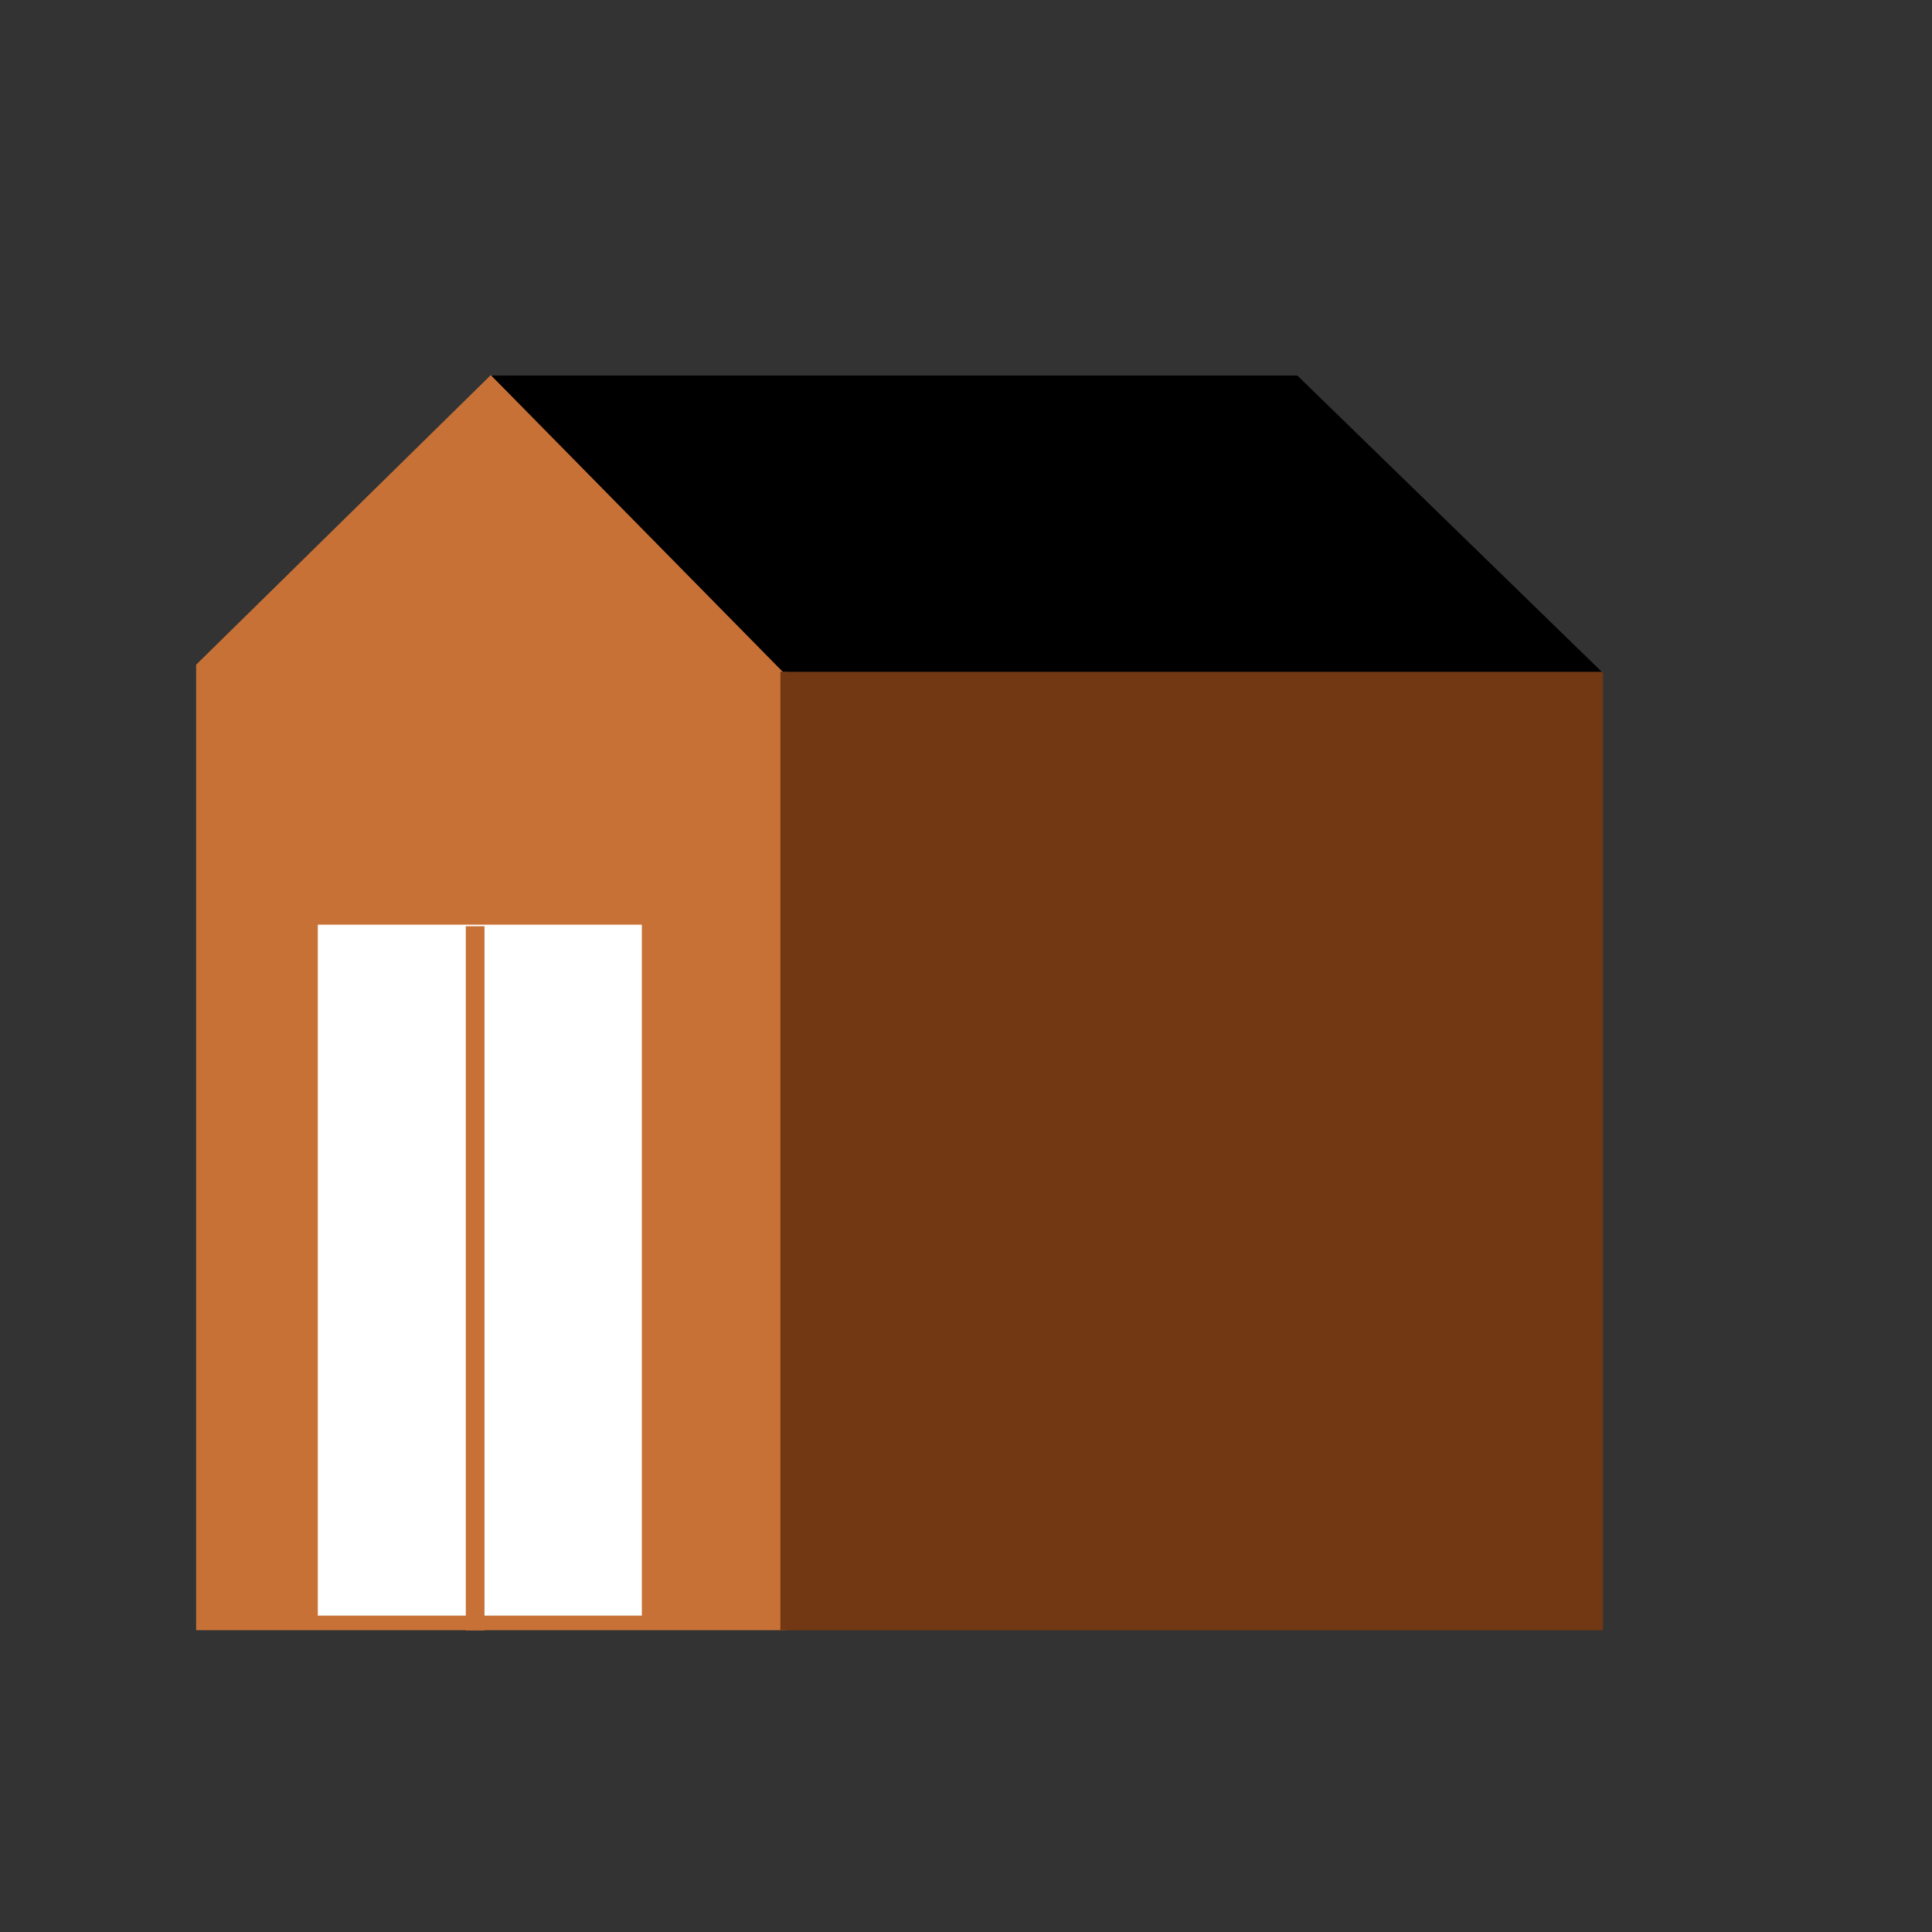
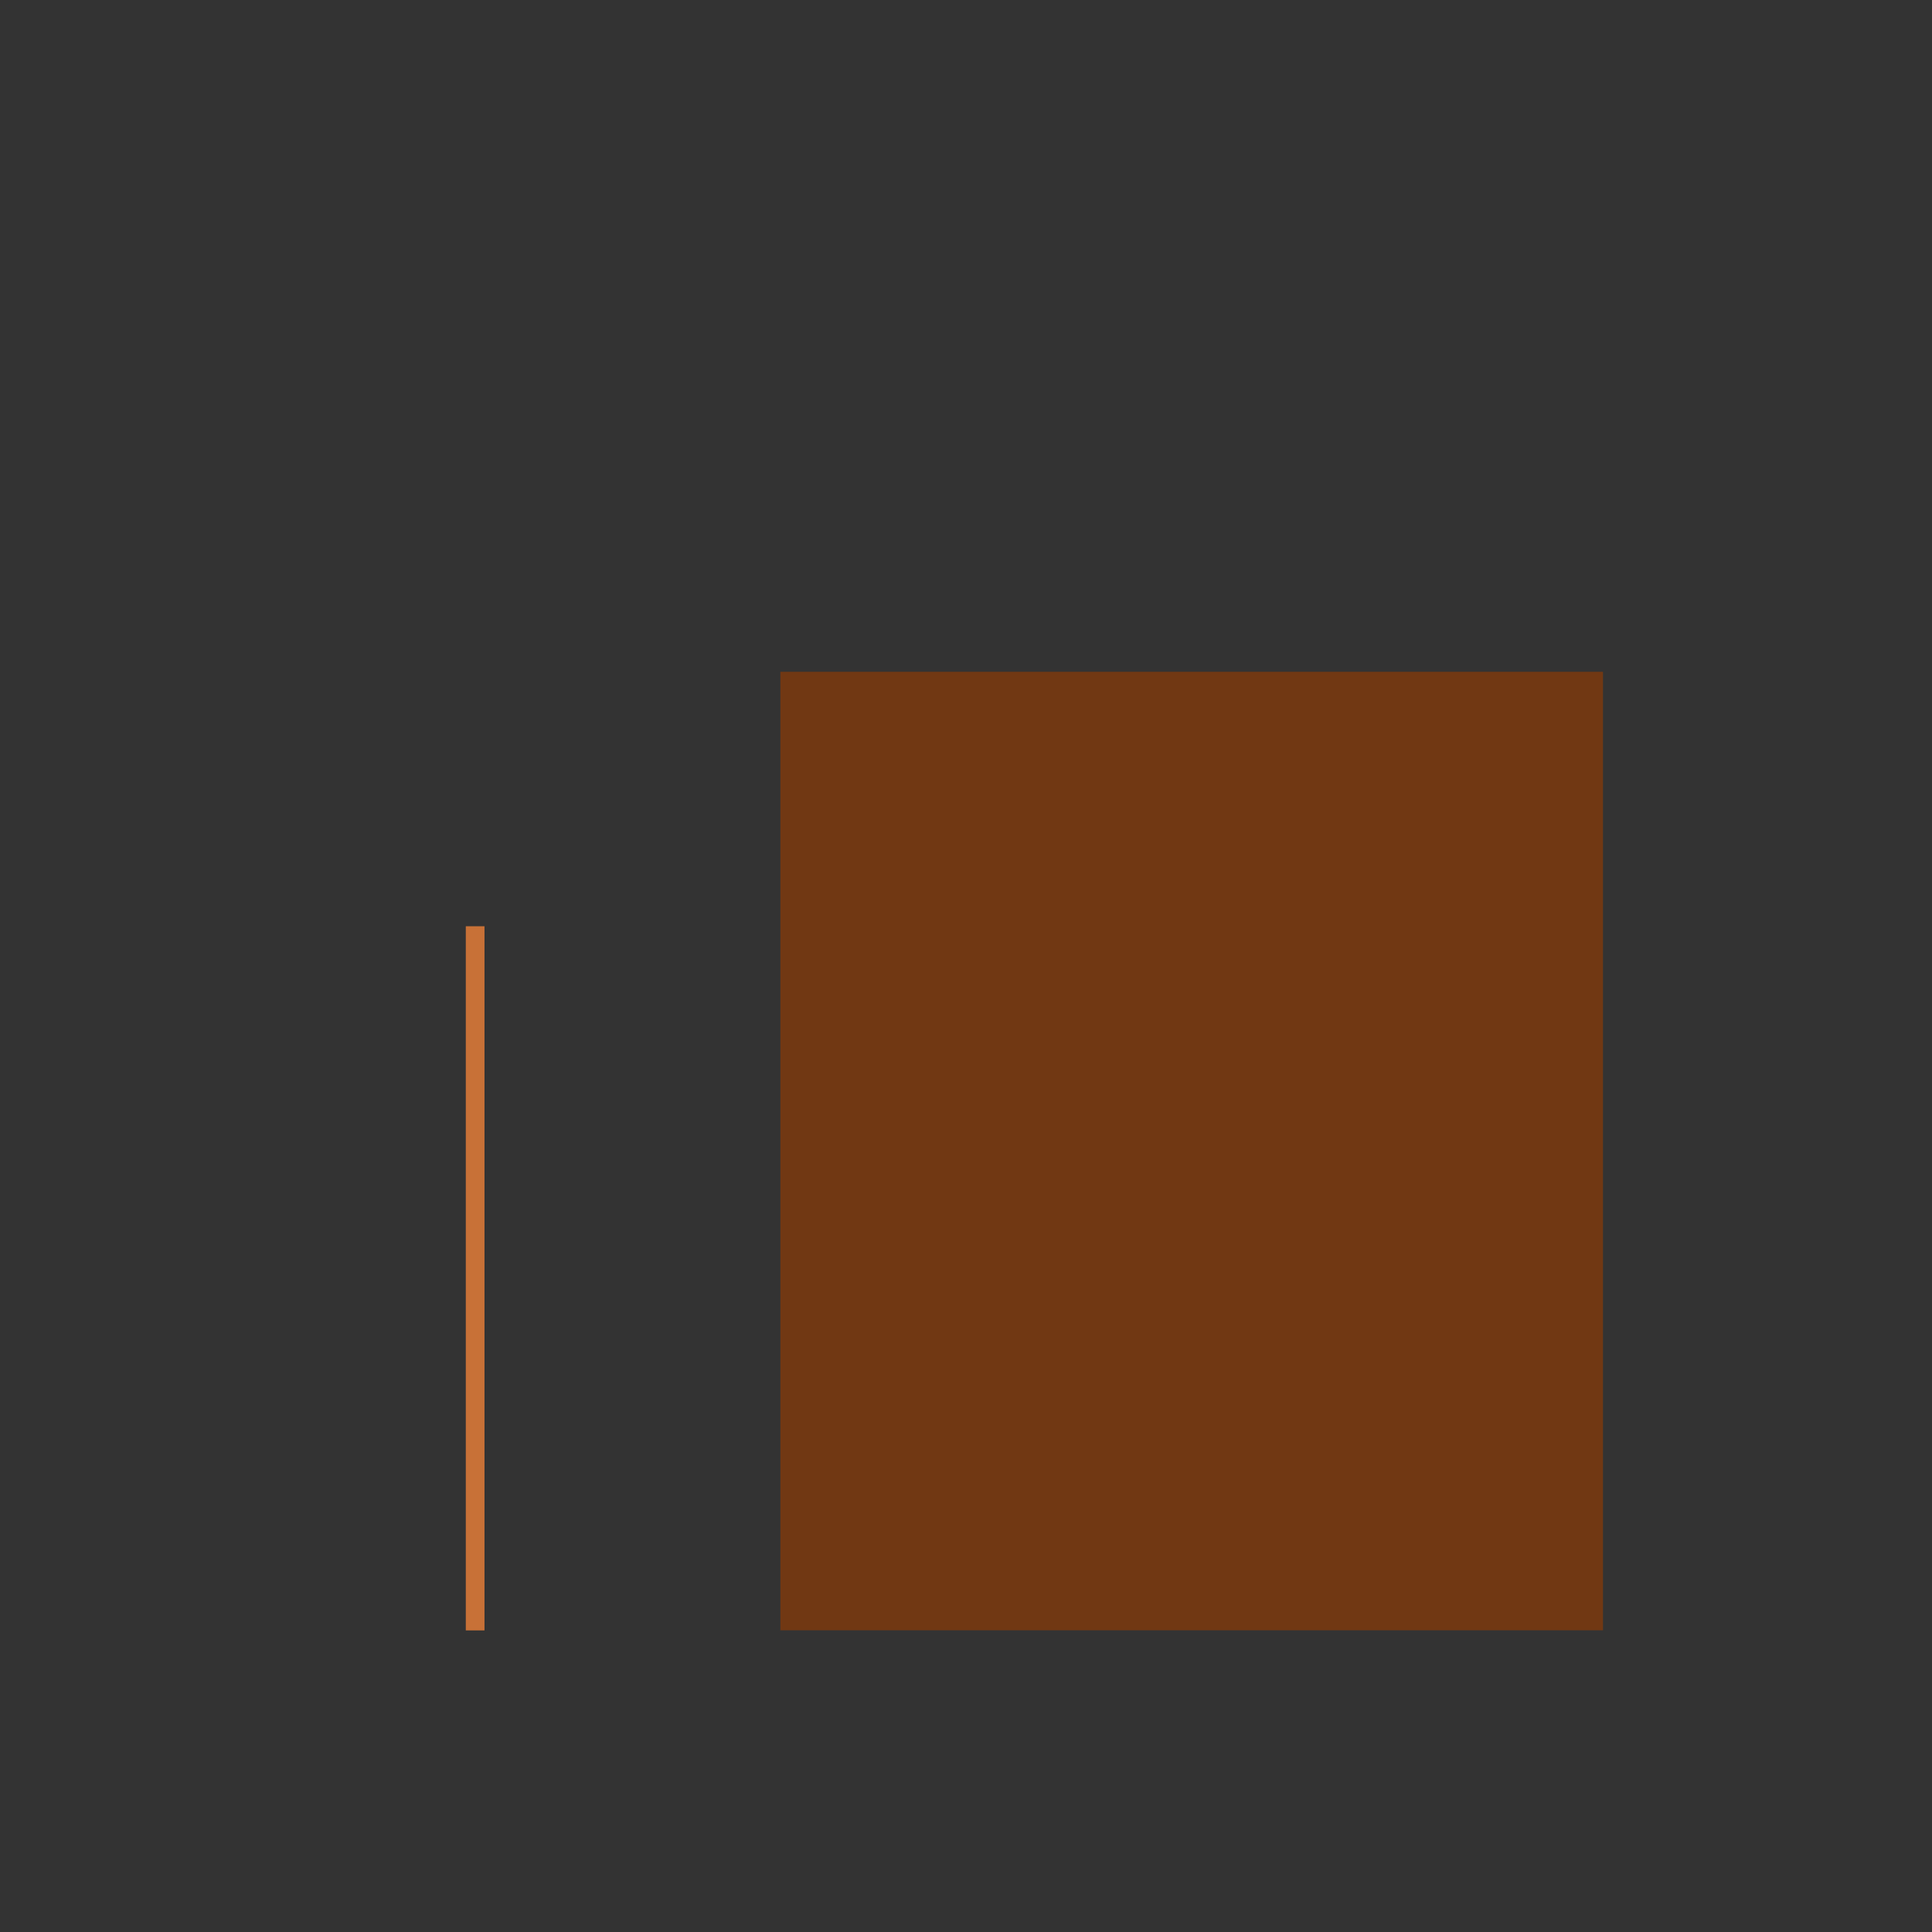
<svg xmlns="http://www.w3.org/2000/svg" xmlns:ns1="http://www.inkscape.org/namespaces/inkscape" xmlns:ns2="http://sodipodi.sourceforge.net/DTD/sodipodi-0.dtd" width="500mm" height="500mm" viewBox="0 0 1771.653 1771.653" id="svg2" version="1.1" ns1:version="0.91 r13725" ns2:docname="TJ-Openclipart-1-3-colorhome-with-empty-wall-1-30-1-16.svg" ns1:export-filename="C:\Users\tejasollie\Desktop\TJ-Openclipart-1-3-colorhome-with-empty-wall-1-30-1-16.png" ns1:export-xdpi="300" ns1:export-ydpi="300">
  <rect x="0" y="0" width="1771.653" height="1771.653" fill="#333333" stroke="none" />
  <defs id="defs4" />
  <ns2:namedview id="base" pagecolor="#ffffff" bordercolor="#666666" borderopacity="1.0" ns1:pageopacity="0.0" ns1:pageshadow="2" ns1:zoom="0.49497475" ns1:cx="881.96793" ns1:cy="751.17324" ns1:document-units="px" ns1:current-layer="layer5" showgrid="false" ns1:window-width="1366" ns1:window-height="664" ns1:window-x="-8" ns1:window-y="-8" ns1:window-maximized="1" />
  <g ns1:label="Layer 1" ns1:groupmode="layer" id="layer1" transform="translate(0,719.291)">
-     <path style="fill:#c87137;fill-opacity:1;fill-rule:evenodd;stroke:none;stroke-width:1px;stroke-linecap:butt;stroke-linejoin:miter;stroke-opacity:1" d="m 179.869,-109.762 270.231,-265.609 271.314,271.666 0,879.306 -541.545,0 z" id="path4136" ns1:connector-curvature="0" ns2:nodetypes="cccccc" />
-   </g>
+     </g>
  <g ns1:groupmode="layer" id="layer2" ns1:label="Layer 2">
    <rect style="opacity:1;fill:#713813;fill-opacity:1;stroke:none;stroke-width:1.1;stroke-miterlimit:4;stroke-dasharray:none;stroke-dashoffset:0;stroke-opacity:1" id="rect4139" width="754.326" height="878.934" x="715.595" y="616.039" />
  </g>
  <g ns1:groupmode="layer" id="layer3" ns1:label="Layer 3">
-     <path style="fill:#000000;fill-rule:evenodd;stroke:none;stroke-width:0.955px;stroke-linecap:butt;stroke-linejoin:miter;stroke-opacity:1" d="m 450.481,344.361 267.292,271.655 751.036,0 -279.155,-271.655 z" id="path4142" ns1:connector-curvature="0" ns2:nodetypes="ccccc" />
-   </g>
+     </g>
  <g ns1:groupmode="layer" id="layer4" ns1:label="Layer 4">
-     <rect style="opacity:1;fill:#ffffff;fill-opacity:1;stroke:none;stroke-width:1.1;stroke-miterlimit:4;stroke-dasharray:none;stroke-dashoffset:0;stroke-opacity:1" id="rect4147" width="297.143" height="633.592" x="291.429" y="847.939" />
-   </g>
+     </g>
  <g ns1:groupmode="layer" id="layer5" ns1:label="Layer 5">
    <rect style="opacity:1;fill:#c87137;fill-opacity:1;stroke:none;stroke-width:1.1;stroke-miterlimit:4;stroke-dasharray:none;stroke-dashoffset:0;stroke-opacity:1" id="rect4152" width="17.143" height="645.714" x="427.143" y="849.368" />
  </g>
</svg>